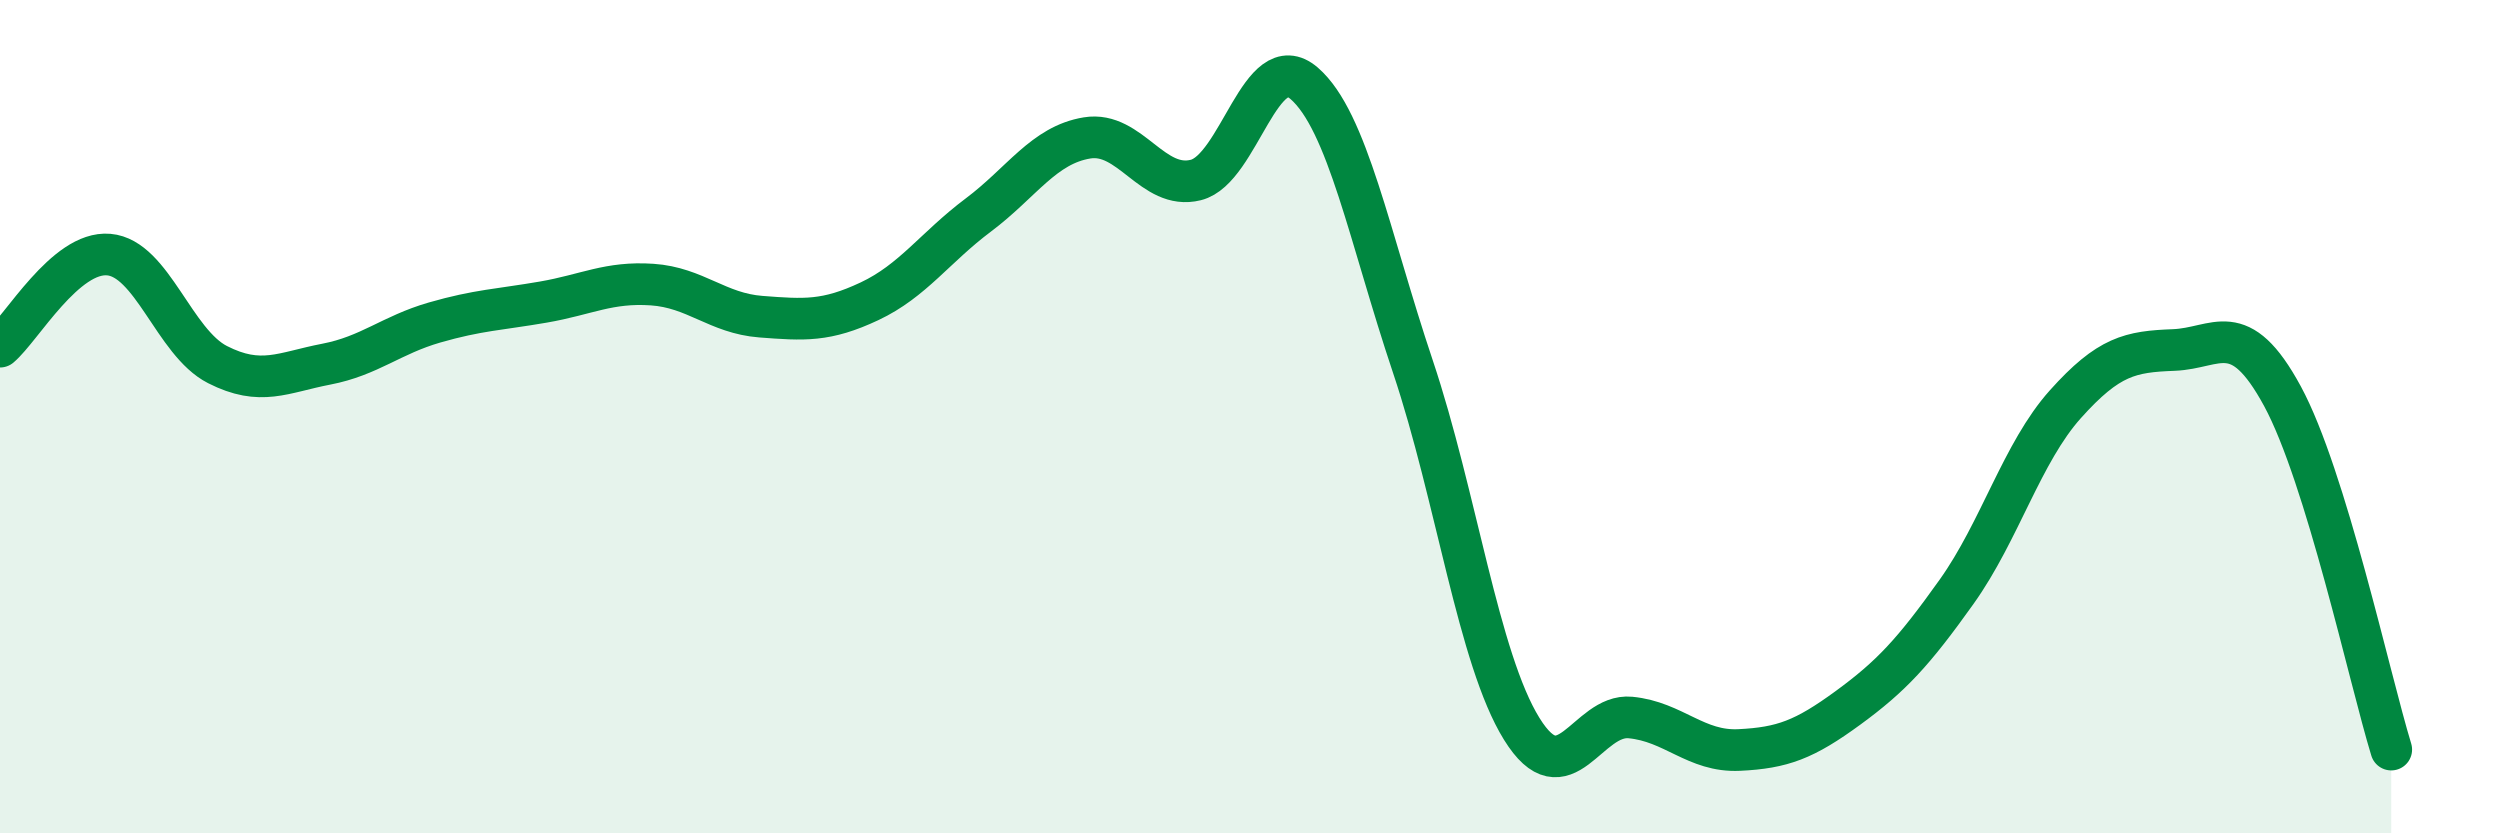
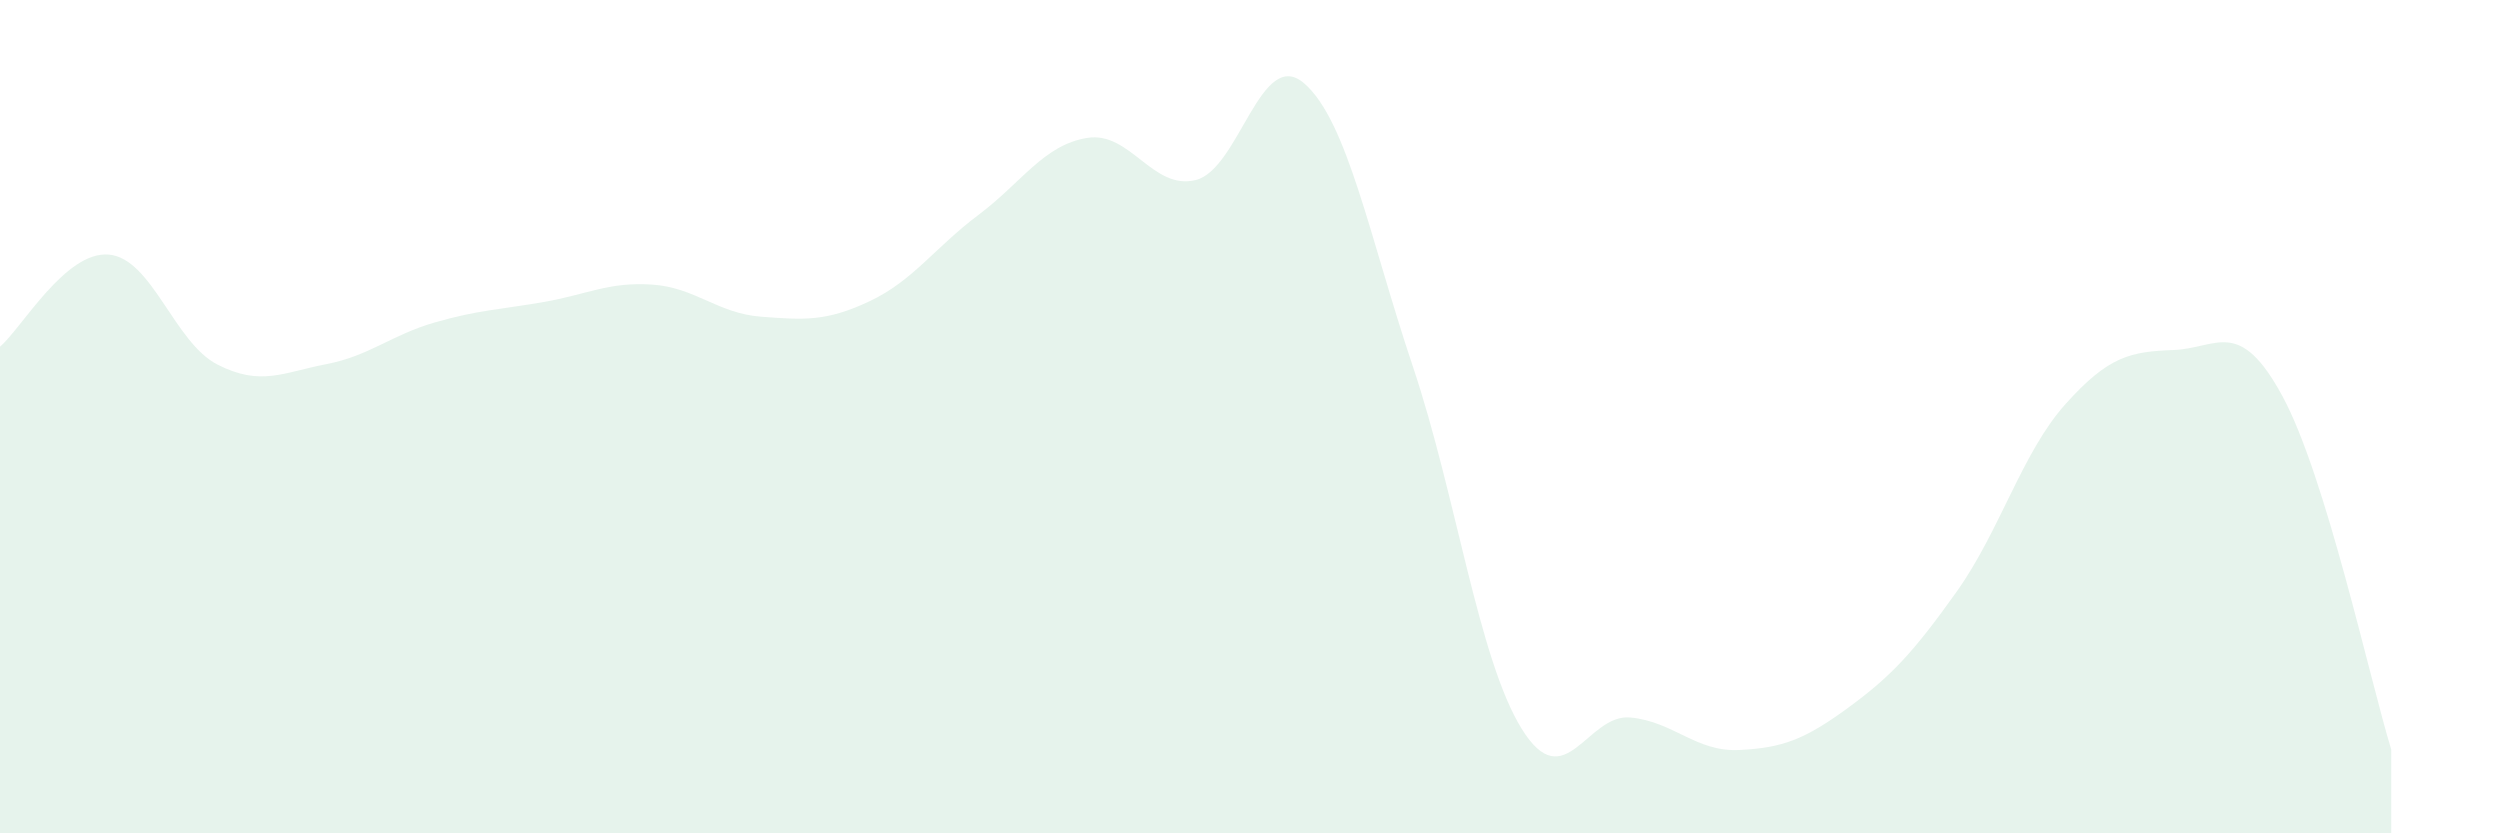
<svg xmlns="http://www.w3.org/2000/svg" width="60" height="20" viewBox="0 0 60 20">
  <path d="M 0,8.32 C 0.52,7.88 1.57,6.02 2.61,6.11 C 3.65,6.2 4.18,8.22 5.22,8.75 C 6.26,9.28 6.79,8.94 7.83,8.74 C 8.87,8.54 9.39,8.04 10.43,7.74 C 11.47,7.44 12,7.43 13.04,7.25 C 14.08,7.07 14.61,6.76 15.65,6.83 C 16.69,6.9 17.22,7.52 18.26,7.6 C 19.3,7.68 19.83,7.72 20.87,7.23 C 21.91,6.74 22.44,5.94 23.48,5.16 C 24.52,4.38 25.05,3.48 26.09,3.31 C 27.13,3.14 27.66,4.58 28.7,4.32 C 29.74,4.06 30.26,1.1 31.3,2 C 32.34,2.9 32.87,5.7 33.91,8.8 C 34.95,11.9 35.48,15.81 36.52,17.49 C 37.56,19.17 38.09,17.12 39.13,17.22 C 40.17,17.32 40.7,18.05 41.74,18 C 42.78,17.95 43.31,17.75 44.35,16.99 C 45.39,16.23 45.92,15.66 46.96,14.2 C 48,12.74 48.53,10.86 49.57,9.7 C 50.61,8.54 51.13,8.44 52.17,8.4 C 53.21,8.36 53.74,7.59 54.78,9.51 C 55.82,11.43 56.87,16.29 57.39,17.99L57.39 20L0 20Z" fill="#008740" opacity="0.1" stroke-linecap="round" stroke-linejoin="round" />
-   <path d="M 0,8.32 C 0.52,7.88 1.57,6.02 2.61,6.11 C 3.65,6.2 4.18,8.22 5.22,8.75 C 6.26,9.28 6.79,8.94 7.83,8.74 C 8.87,8.54 9.39,8.04 10.43,7.74 C 11.47,7.44 12,7.43 13.04,7.25 C 14.08,7.07 14.61,6.76 15.65,6.83 C 16.69,6.9 17.22,7.52 18.26,7.6 C 19.3,7.68 19.83,7.72 20.87,7.23 C 21.91,6.74 22.44,5.94 23.48,5.16 C 24.52,4.38 25.05,3.48 26.09,3.31 C 27.13,3.14 27.66,4.58 28.7,4.32 C 29.74,4.06 30.26,1.1 31.3,2 C 32.34,2.9 32.87,5.7 33.91,8.8 C 34.95,11.9 35.48,15.81 36.52,17.49 C 37.56,19.17 38.09,17.12 39.13,17.22 C 40.17,17.32 40.7,18.05 41.74,18 C 42.78,17.95 43.31,17.75 44.35,16.99 C 45.39,16.23 45.92,15.66 46.96,14.2 C 48,12.74 48.53,10.86 49.57,9.7 C 50.61,8.54 51.13,8.44 52.17,8.4 C 53.21,8.36 53.74,7.59 54.78,9.51 C 55.82,11.43 56.87,16.29 57.39,17.99" stroke="#008740" stroke-width="1" fill="none" stroke-linecap="round" stroke-linejoin="round" />
</svg>